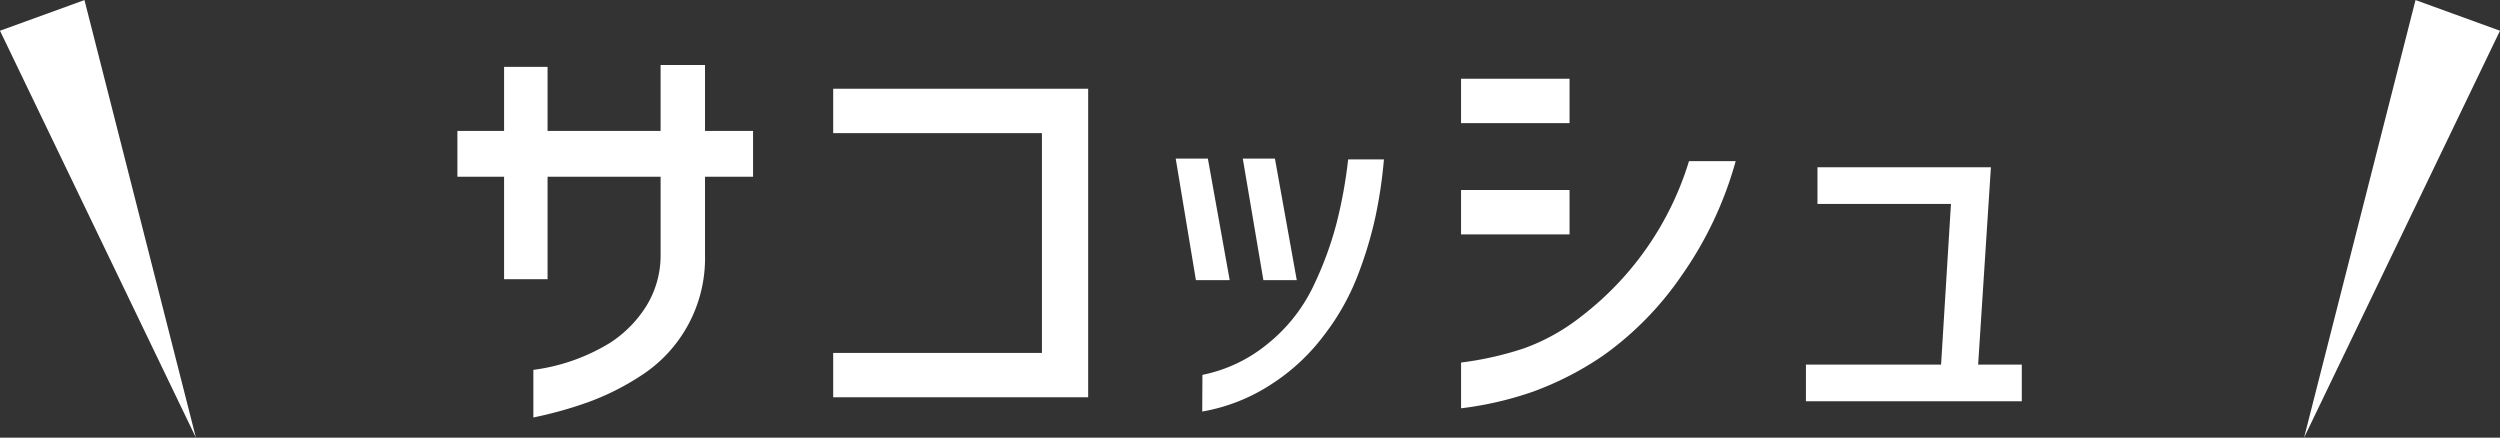
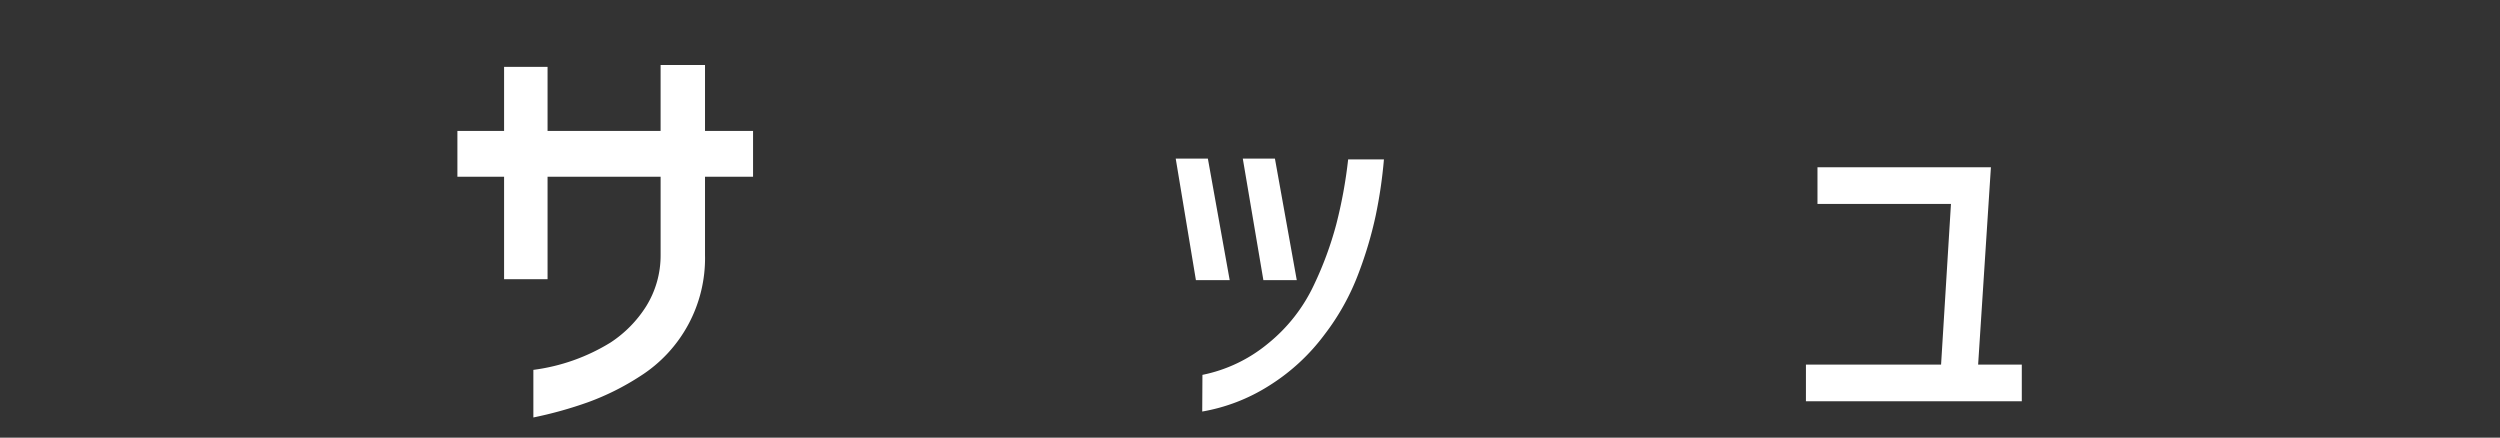
<svg xmlns="http://www.w3.org/2000/svg" width="146.742" height="25.69" viewBox="0 0 146.742 25.69">
  <rect x="0" y="0" width="146.742" height="25.69" fill="#333333" stroke="none" />
  <g id="グループ_1456" data-name="グループ 1456" transform="translate(-1213.031 84.367)">
    <g id="グループ_1454" data-name="グループ 1454" transform="translate(1239.88 -80.551)">
      <path id="パス_2617" data-name="パス 2617" d="M1251.3-73.124v6.018h-2.552v-6.018h-2.74v-2.687h2.74v-3.761h2.552v3.761h6.635V-79.68h2.607v3.869h2.82v2.687h-2.82v4.594a8.2,8.2,0,0,1-3.815,7.12,15.089,15.089,0,0,1-3.036,1.518,23.738,23.738,0,0,1-3.224.9v-2.794a11.4,11.4,0,0,0,4.541-1.612,7.017,7.017,0,0,0,2.082-2.123,5.653,5.653,0,0,0,.846-3.009v-4.594Z" transform="translate(-1246.009 79.68)" fill="#fff" />
-       <path id="パス_2618" data-name="パス 2618" d="M1273.1-62.462h12.252v-12.9H1273.1v-2.606h14.966v18.108H1273.1Z" transform="translate(-1251.043 79.361)" fill="#fff" />
      <path id="パス_2619" data-name="パス 2619" d="M1300.963-65.8h-1.983l-1.185-7.133h1.887Zm-1.6,5.561a8.744,8.744,0,0,0,3.833-1.825,9.717,9.717,0,0,0,2.72-3.47,20.458,20.458,0,0,0,1.3-3.53,27.427,27.427,0,0,0,.7-3.821h2.1a27.385,27.385,0,0,1-.484,3.3,23.156,23.156,0,0,1-.992,3.349,13.96,13.96,0,0,1-2.007,3.627,11.931,11.931,0,0,1-3.265,3.011,10.728,10.728,0,0,1-3.917,1.512ZM1304.9-65.8h-1.96l-1.208-7.133h1.886Z" transform="translate(-1255.633 78.426)" fill="#fff" />
-       <path id="パス_2620" data-name="パス 2620" d="M1318.366-78.69h6.368v2.606h-6.368Zm16.12,4.836a21.692,21.692,0,0,1-3.156,6.69,18.762,18.762,0,0,1-4.554,4.675,18.482,18.482,0,0,1-4.178,2.163,20.133,20.133,0,0,1-4.231.98v-2.687a19.136,19.136,0,0,0,3.694-.833,11.957,11.957,0,0,0,3.371-1.881,18.146,18.146,0,0,0,6.314-9.108Zm-16.12,1.693h6.368v2.606h-6.368Z" transform="translate(-1259.456 79.496)" fill="#fff" />
      <path id="パス_2621" data-name="パス 2621" d="M1343.231-60.725h7.932l.58-9.43h-7.835v-2.153h10.18l-.75,11.583h2.563v2.152h-12.671Z" transform="translate(-1264.077 78.31)" fill="#fff" />
    </g>
    <g id="グループ_1455" data-name="グループ 1455" transform="translate(1213.031 -84.367)">
-       <path id="パス_2622" data-name="パス 2622" d="M1379.143-58.677l11.5-23.886-4.958-1.8Z" transform="translate(-1243.902 84.367)" fill="#fff" />
-       <path id="パス_2623" data-name="パス 2623" d="M1224.531-58.677l-11.5-23.886,4.958-1.8Z" transform="translate(-1213.031 84.367)" fill="#fff" />
-     </g>
+       </g>
  </g>
</svg>